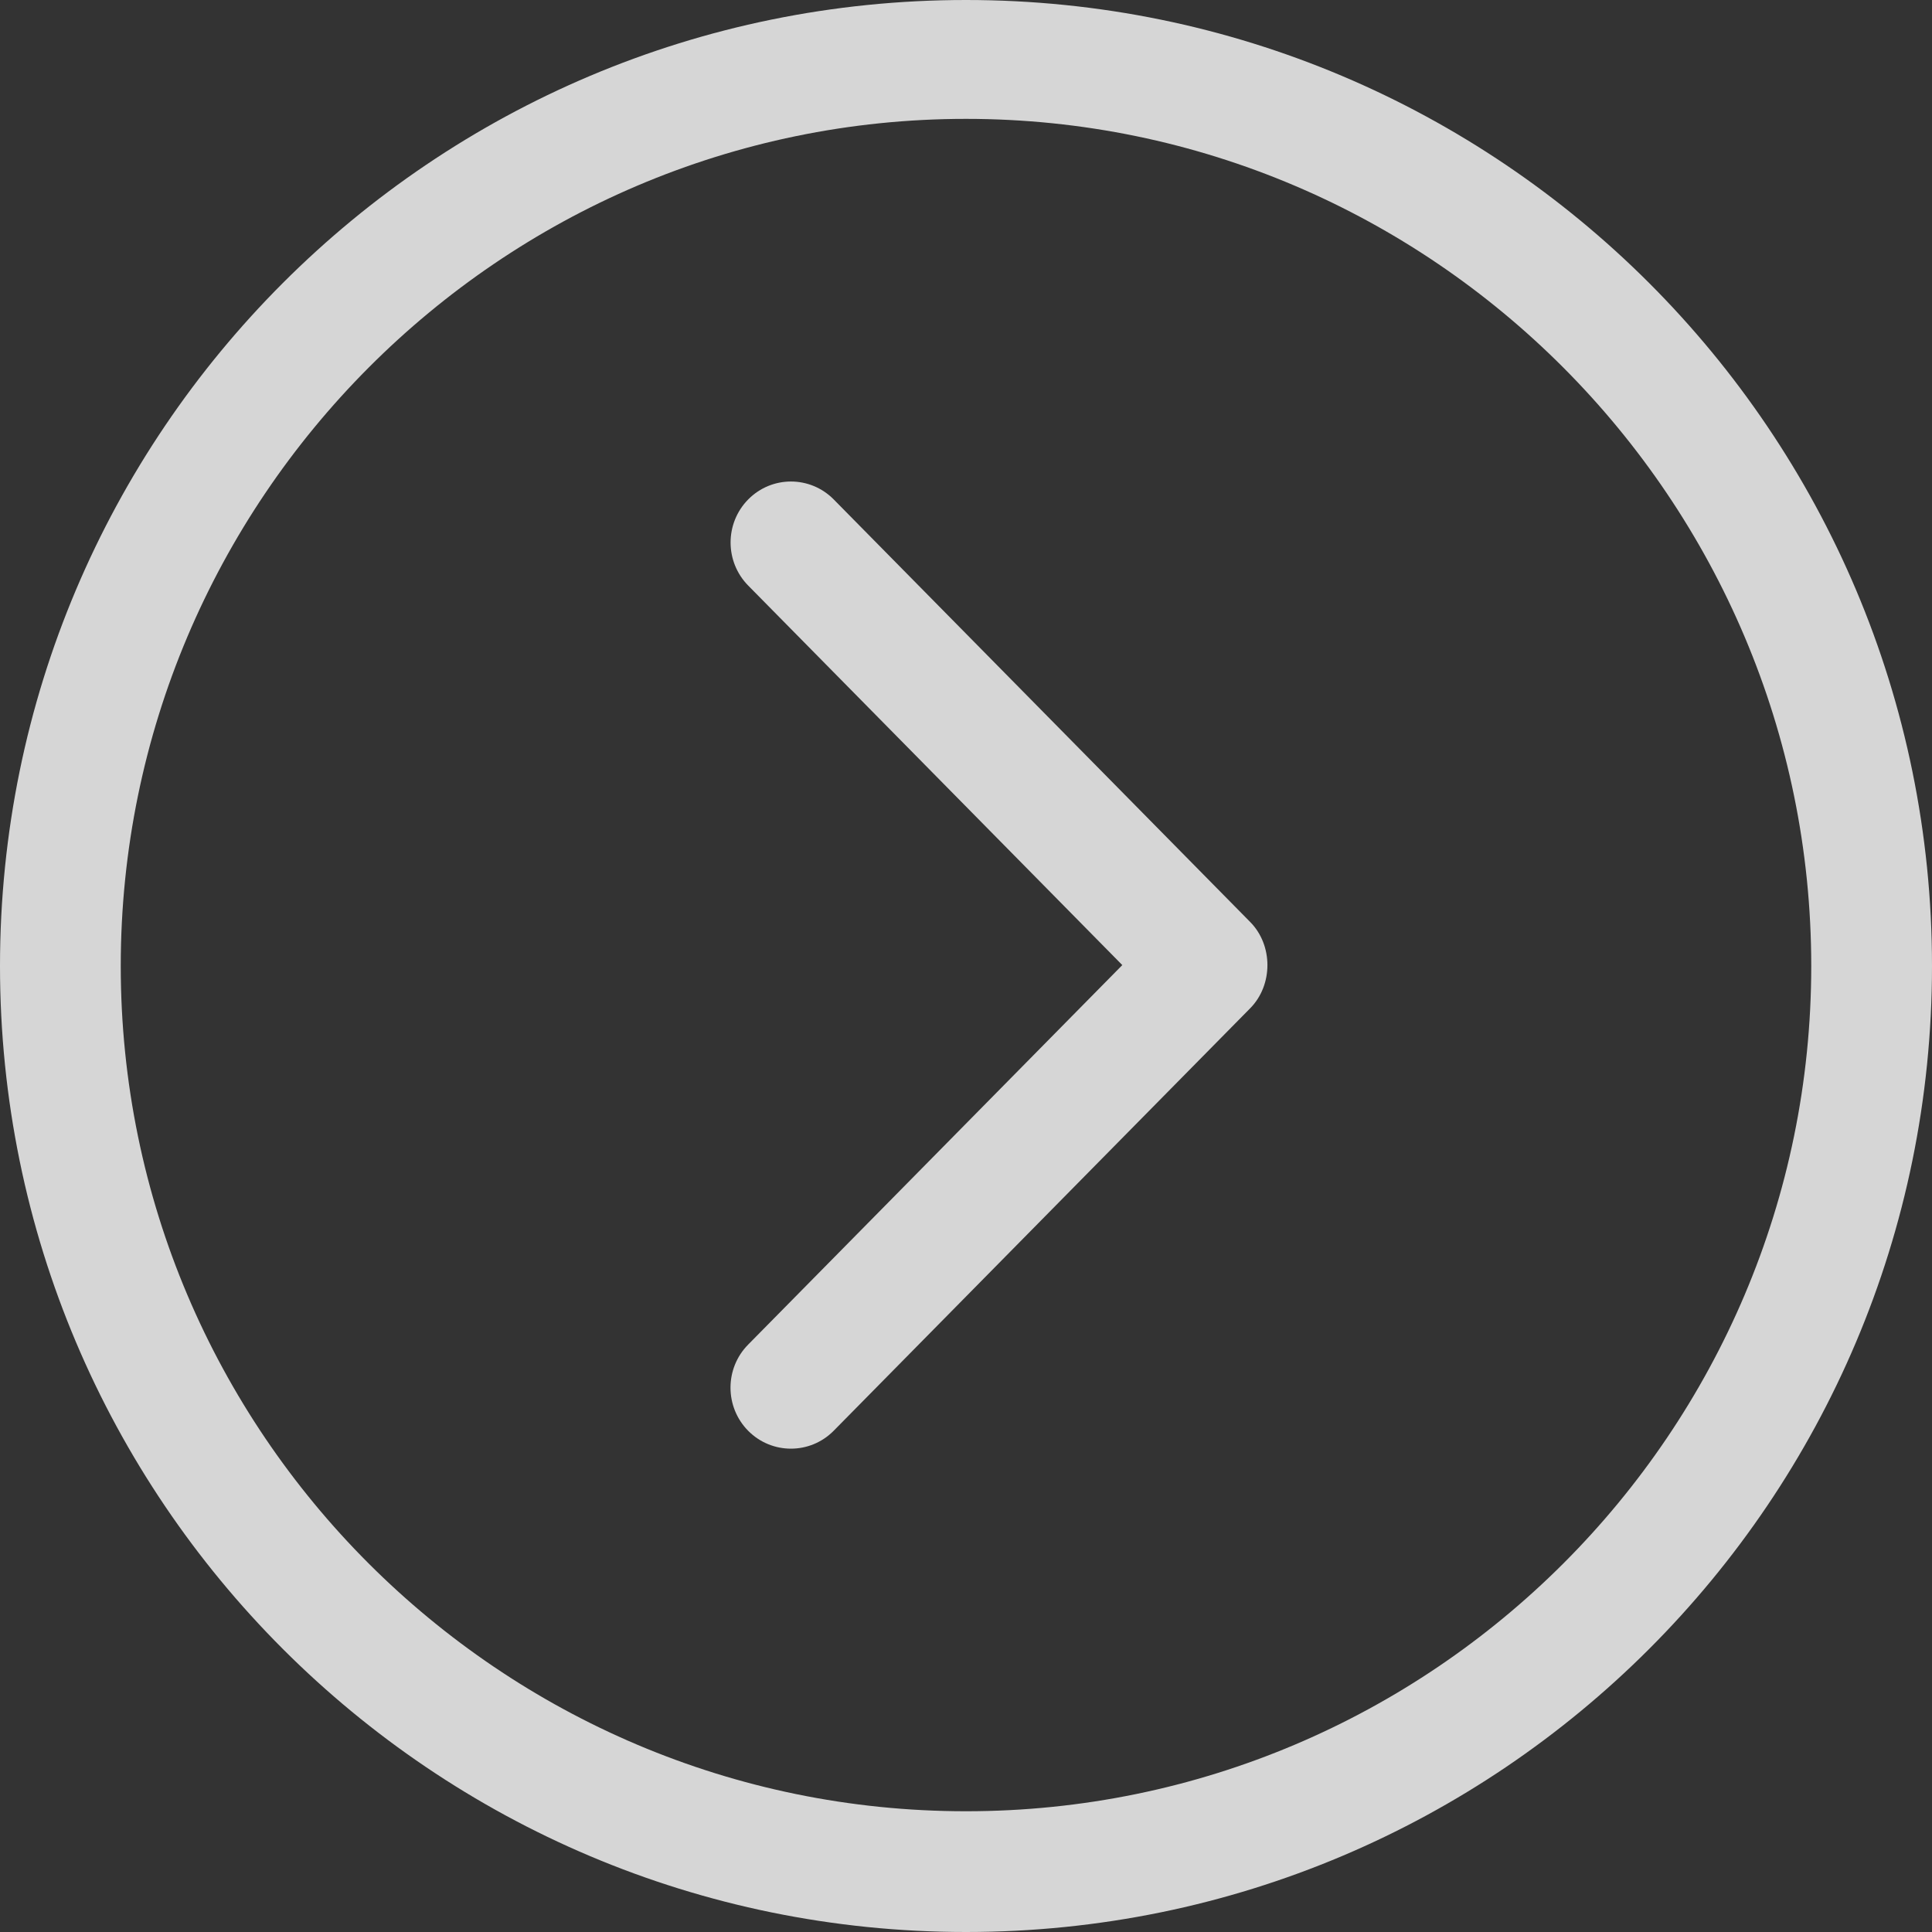
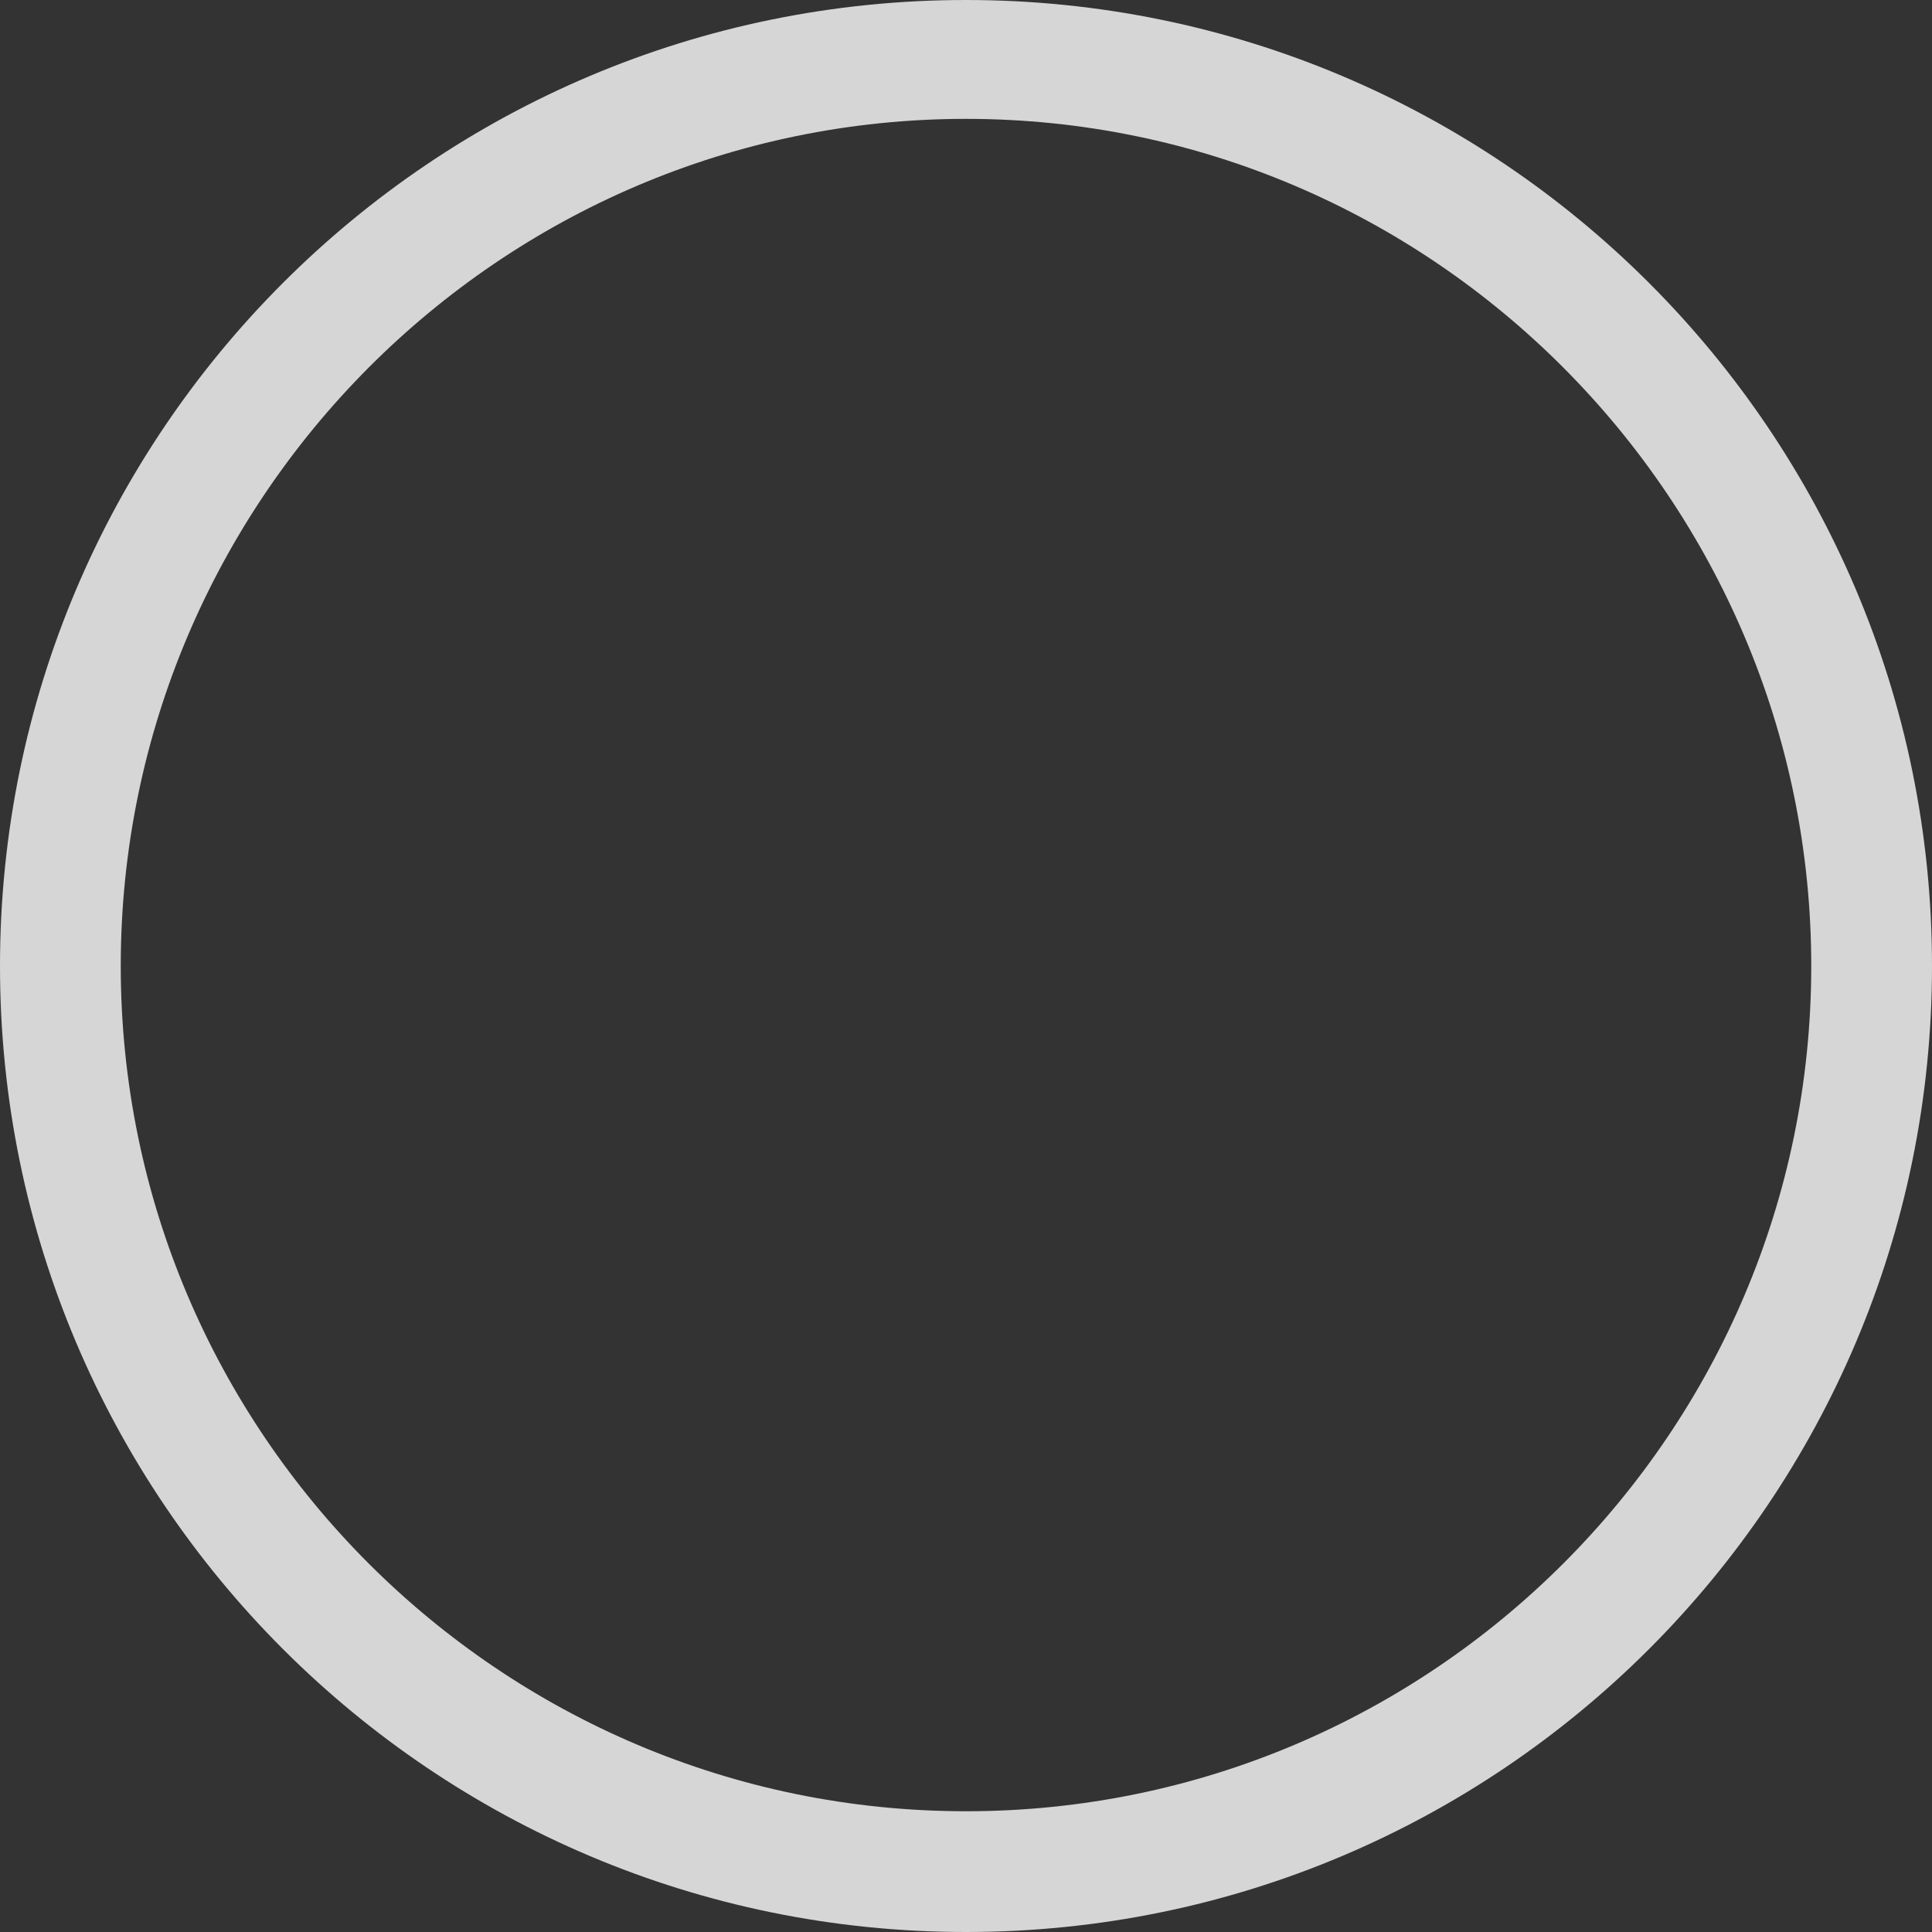
<svg xmlns="http://www.w3.org/2000/svg" width="40" height="40" viewBox="0 0 40 40" fill="none">
  <rect x="0" y="0" width="40" height="40" fill="#333333" stroke="none" />
  <path d="M20 0C8.954 0 0 8.954 0 20C0 31.045 8.954 40 20 40C31.045 40 40 31.045 40 20C40 8.954 31.045 0 20 0ZM20 37.5C10.35 37.5 2.5 29.65 2.5 20C2.5 10.35 10.35 2.461 20 2.461C29.65 2.461 37.5 10.35 37.5 20C37.5 29.65 29.65 37.5 20 37.5Z" fill="white" fill-opacity="0.8" />
-   <path d="M17.26 10.339C16.771 9.846 15.98 9.846 15.492 10.339C15.004 10.832 15.004 11.631 15.492 12.125L23.236 19.981L15.491 27.837C15.002 28.33 15.002 29.13 15.491 29.624C15.98 30.116 16.771 30.116 17.259 29.624L25.884 20.875C26.359 20.394 26.36 19.57 25.884 19.089L17.26 10.339Z" fill="white" fill-opacity="0.8" />
</svg>